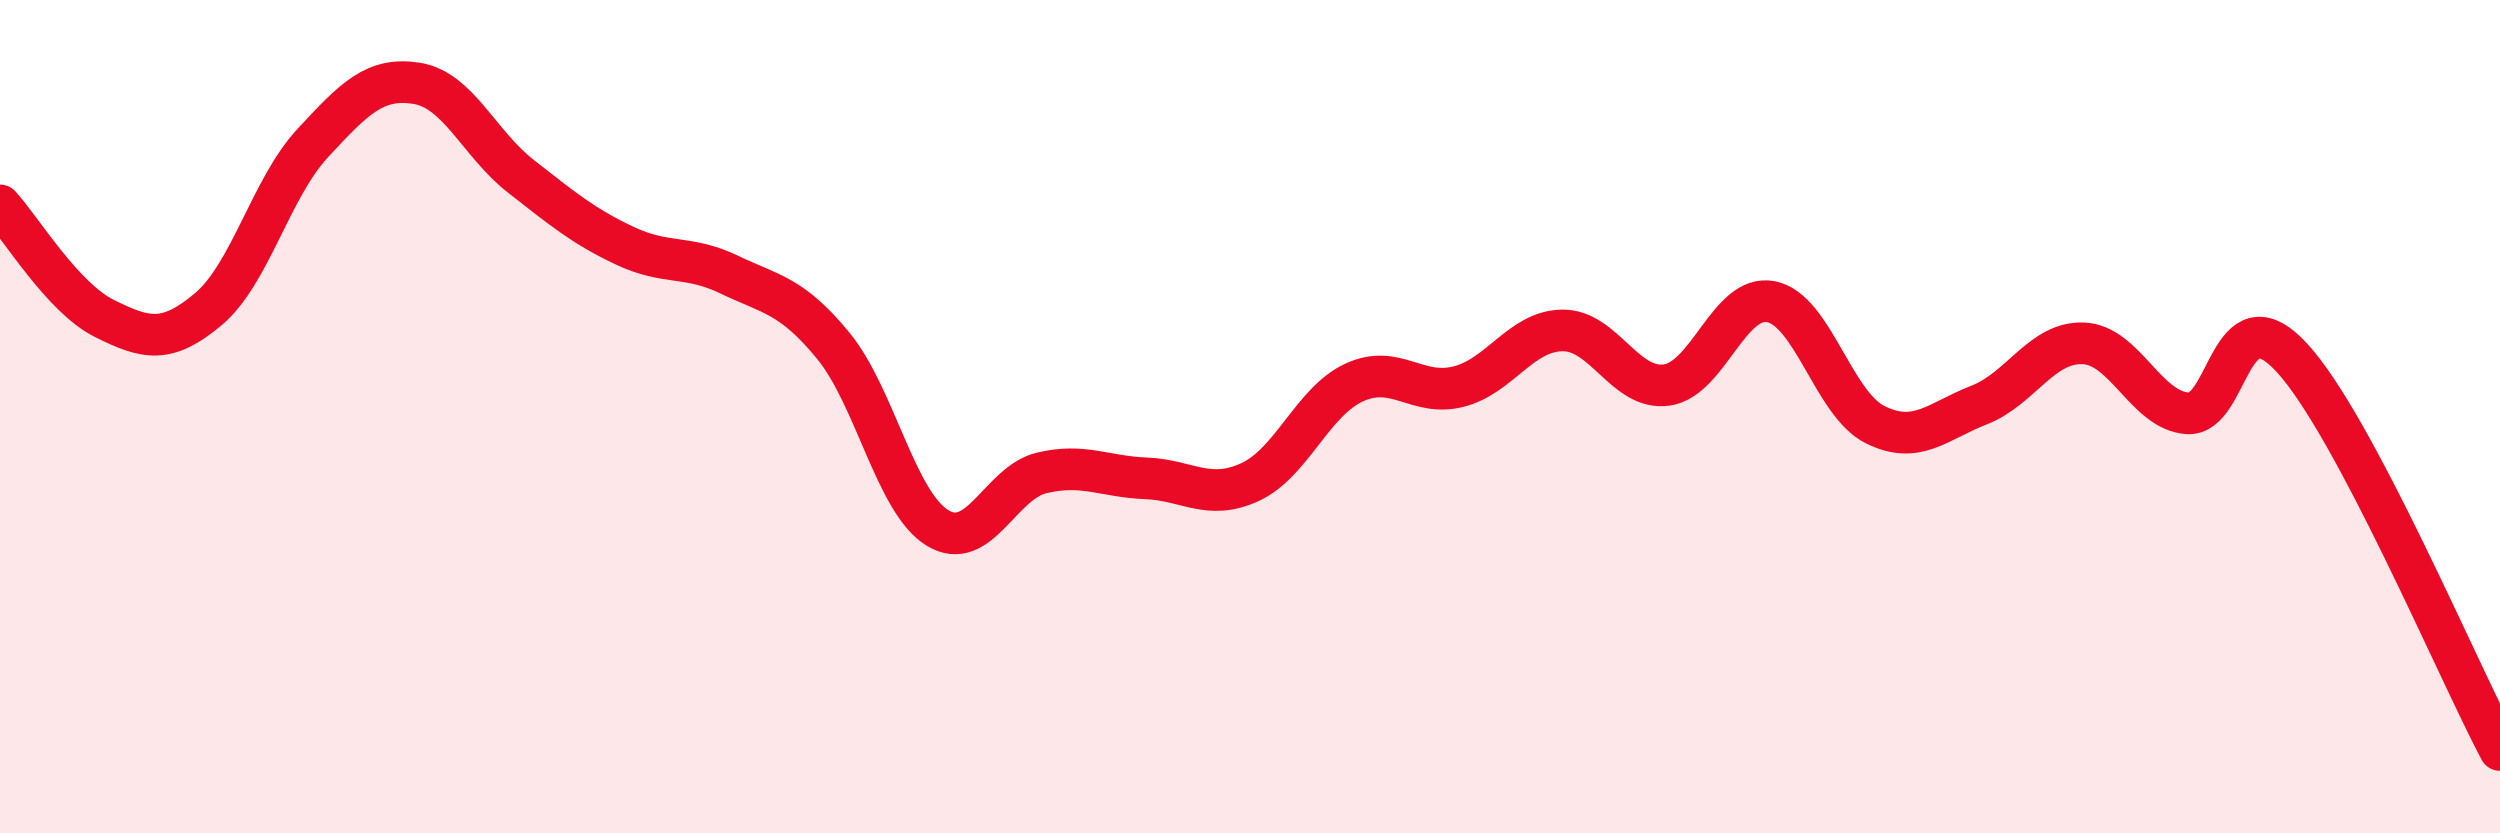
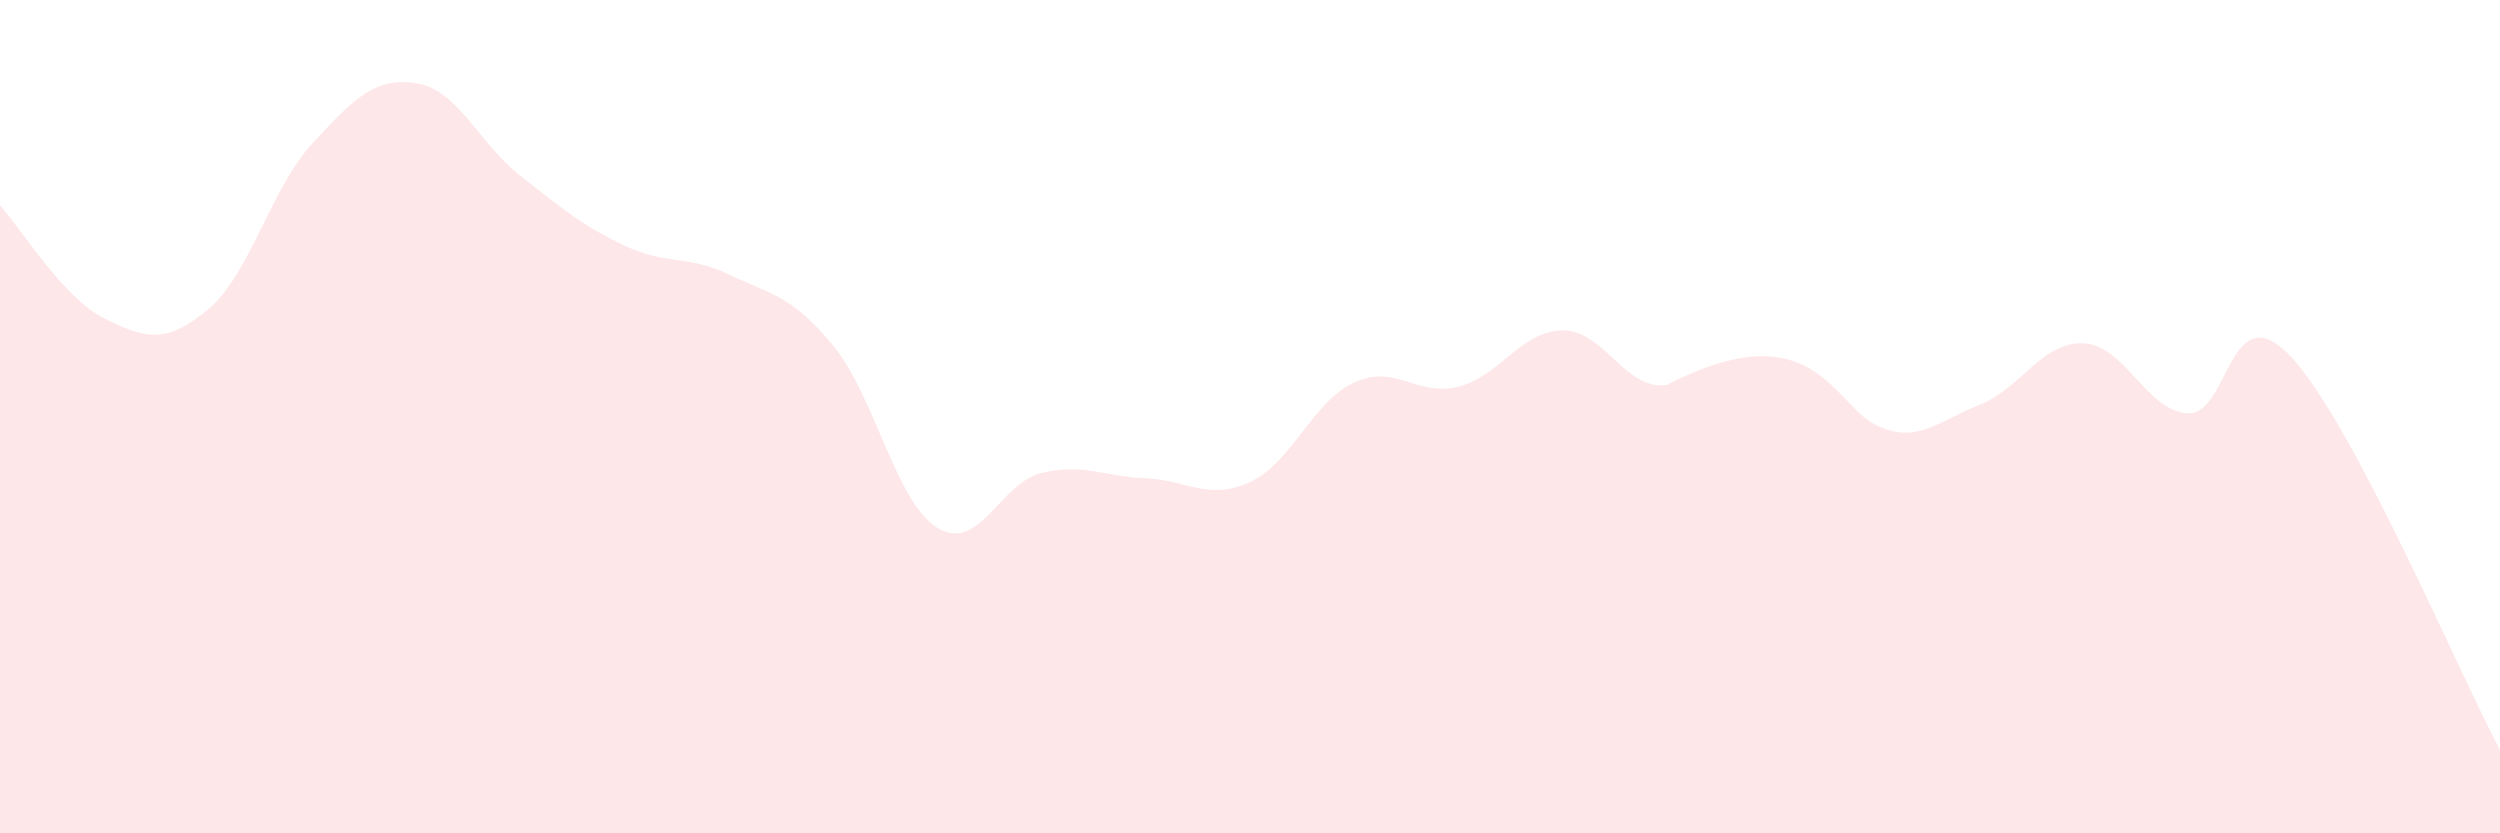
<svg xmlns="http://www.w3.org/2000/svg" width="60" height="20" viewBox="0 0 60 20">
-   <path d="M 0,4.93 C 0.5,5.47 1.5,7.14 2.5,7.64 C 3.5,8.14 4,8.26 5,7.42 C 6,6.58 6.5,4.52 7.5,3.44 C 8.5,2.36 9,1.84 10,2 C 11,2.16 11.5,3.45 12.5,4.23 C 13.5,5.01 14,5.43 15,5.9 C 16,6.37 16.5,6.11 17.5,6.59 C 18.5,7.07 19,7.08 20,8.3 C 21,9.52 21.5,12.06 22.5,12.67 C 23.5,13.28 24,11.59 25,11.35 C 26,11.11 26.5,11.44 27.5,11.48 C 28.5,11.52 29,12.03 30,11.57 C 31,11.11 31.5,9.64 32.5,9.18 C 33.5,8.72 34,9.53 35,9.28 C 36,9.03 36.5,7.94 37.5,7.93 C 38.5,7.92 39,9.38 40,9.24 C 41,9.1 41.5,7.05 42.5,7.24 C 43.5,7.43 44,9.69 45,10.19 C 46,10.69 46.5,10.11 47.5,9.72 C 48.5,9.33 49,8.2 50,8.24 C 51,8.28 51.5,9.85 52.5,9.92 C 53.5,9.99 53.5,6.96 55,8.58 C 56.5,10.2 59,16.12 60,18L60 20L0 20Z" fill="#EB0A25" opacity="0.1" stroke-linecap="round" stroke-linejoin="round" />
-   <path d="M 0,4.93 C 0.5,5.47 1.5,7.14 2.5,7.64 C 3.5,8.14 4,8.26 5,7.42 C 6,6.58 6.5,4.52 7.5,3.44 C 8.5,2.36 9,1.84 10,2 C 11,2.16 11.5,3.45 12.5,4.23 C 13.5,5.01 14,5.43 15,5.9 C 16,6.37 16.5,6.11 17.5,6.59 C 18.5,7.07 19,7.08 20,8.3 C 21,9.52 21.5,12.06 22.5,12.67 C 23.5,13.28 24,11.59 25,11.35 C 26,11.11 26.5,11.44 27.5,11.48 C 28.5,11.52 29,12.03 30,11.57 C 31,11.11 31.5,9.64 32.5,9.18 C 33.5,8.72 34,9.53 35,9.28 C 36,9.03 36.5,7.94 37.5,7.93 C 38.5,7.92 39,9.38 40,9.24 C 41,9.1 41.5,7.05 42.5,7.24 C 43.5,7.43 44,9.69 45,10.19 C 46,10.69 46.5,10.11 47.5,9.72 C 48.5,9.33 49,8.2 50,8.24 C 51,8.28 51.5,9.85 52.5,9.92 C 53.5,9.99 53.5,6.96 55,8.58 C 56.5,10.2 59,16.12 60,18" stroke="#EB0A25" stroke-width="1" fill="none" stroke-linecap="round" stroke-linejoin="round" />
+   <path d="M 0,4.93 C 0.5,5.47 1.5,7.14 2.5,7.64 C 3.5,8.14 4,8.26 5,7.42 C 6,6.58 6.5,4.52 7.5,3.44 C 8.5,2.36 9,1.84 10,2 C 11,2.16 11.5,3.45 12.5,4.23 C 13.5,5.01 14,5.43 15,5.9 C 16,6.37 16.5,6.11 17.5,6.59 C 18.5,7.07 19,7.08 20,8.3 C 21,9.52 21.5,12.06 22.5,12.67 C 23.5,13.28 24,11.59 25,11.35 C 26,11.11 26.5,11.44 27.5,11.48 C 28.5,11.52 29,12.03 30,11.57 C 31,11.11 31.5,9.64 32.5,9.18 C 33.5,8.72 34,9.53 35,9.28 C 36,9.03 36.5,7.94 37.5,7.93 C 38.5,7.92 39,9.38 40,9.24 C 43.5,7.43 44,9.69 45,10.19 C 46,10.69 46.5,10.11 47.5,9.72 C 48.5,9.33 49,8.2 50,8.24 C 51,8.28 51.5,9.85 52.5,9.92 C 53.5,9.99 53.5,6.96 55,8.58 C 56.5,10.2 59,16.12 60,18L60 20L0 20Z" fill="#EB0A25" opacity="0.1" stroke-linecap="round" stroke-linejoin="round" />
</svg>